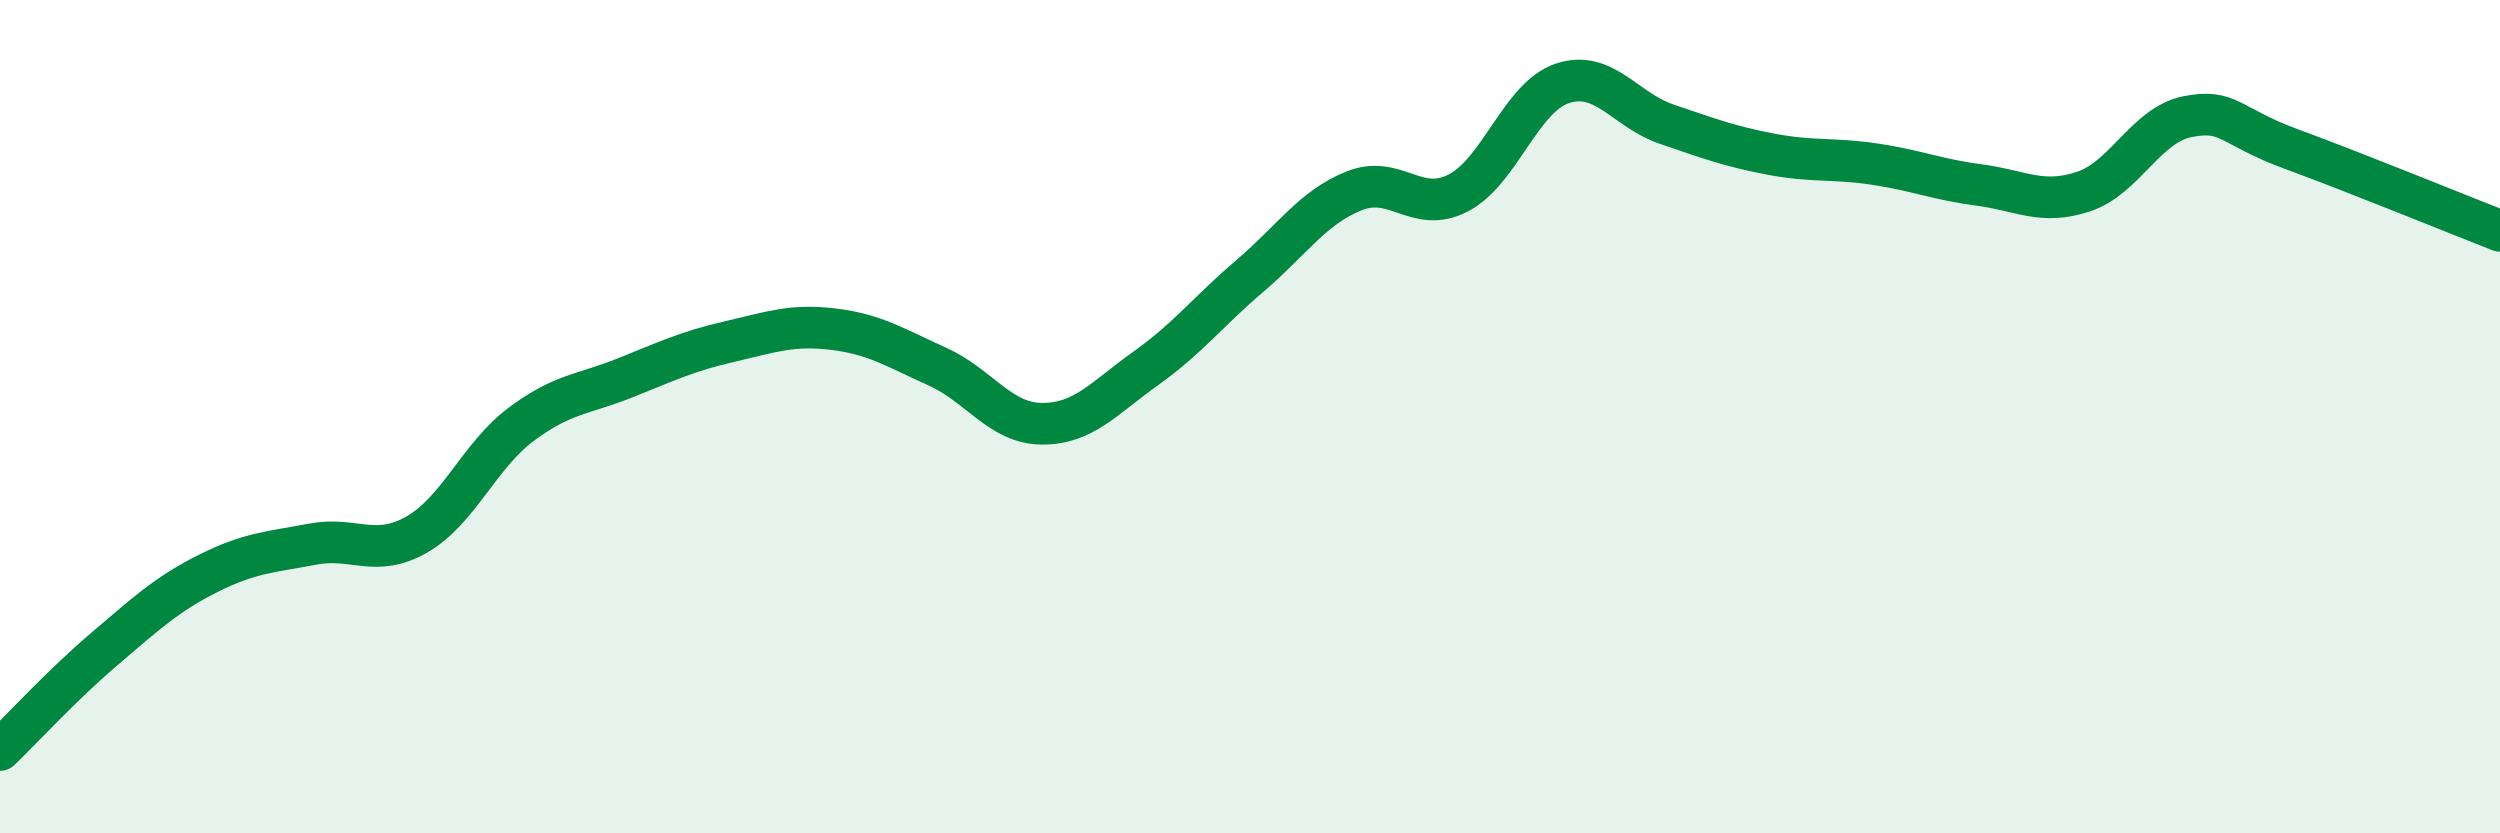
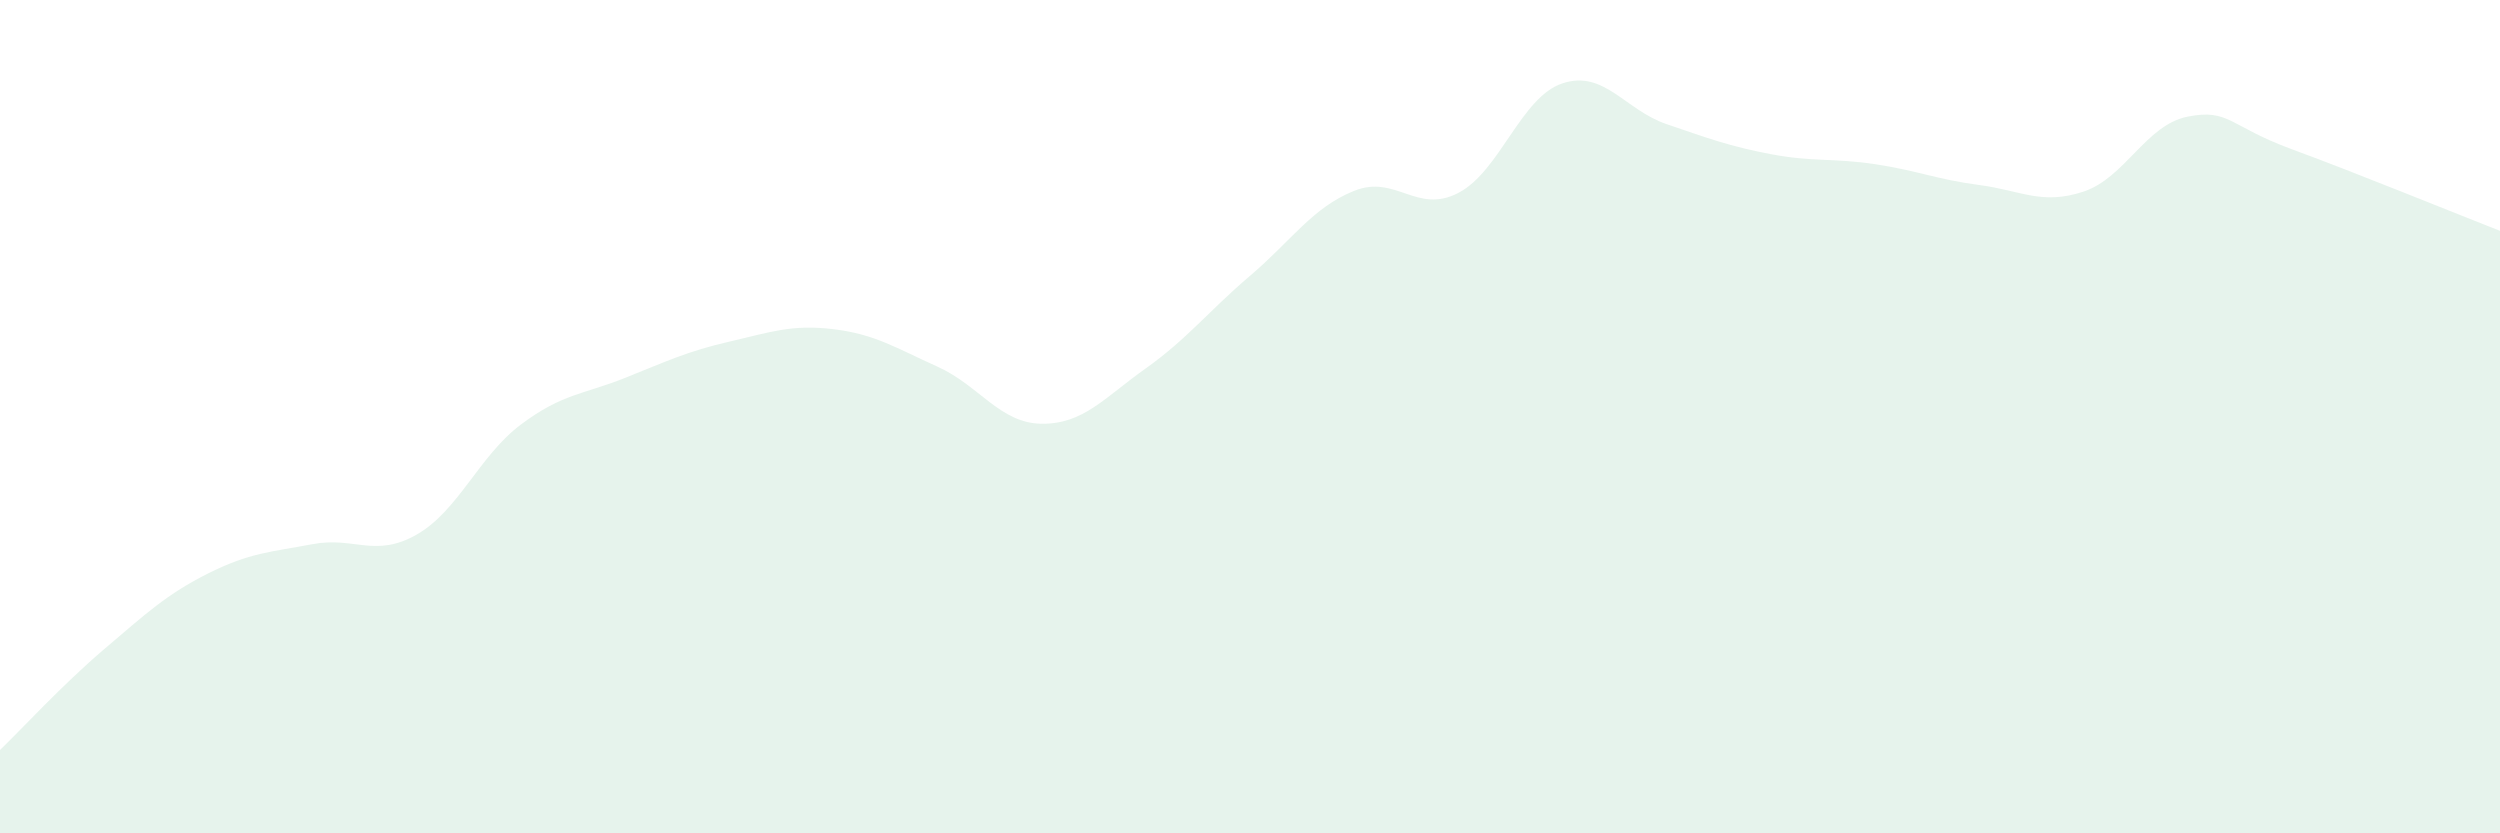
<svg xmlns="http://www.w3.org/2000/svg" width="60" height="20" viewBox="0 0 60 20">
  <path d="M 0,18 C 0.5,17.52 1.5,16.43 2.5,15.58 C 3.5,14.73 4,14.26 5,13.76 C 6,13.26 6.5,13.25 7.5,13.06 C 8.5,12.87 9,13.4 10,12.83 C 11,12.26 11.5,10.94 12.5,10.19 C 13.5,9.44 14,9.47 15,9.07 C 16,8.67 16.5,8.43 17.5,8.2 C 18.5,7.97 19,7.78 20,7.9 C 21,8.02 21.5,8.35 22.5,8.8 C 23.5,9.25 24,10.16 25,10.17 C 26,10.18 26.5,9.55 27.5,8.84 C 28.5,8.13 29,7.47 30,6.62 C 31,5.77 31.5,4.98 32.5,4.58 C 33.5,4.18 34,5.15 35,4.63 C 36,4.11 36.5,2.33 37.5,2 C 38.5,1.67 39,2.64 40,2.98 C 41,3.32 41.5,3.51 42.5,3.7 C 43.5,3.89 44,3.79 45,3.94 C 46,4.09 46.5,4.31 47.5,4.44 C 48.5,4.57 49,4.93 50,4.6 C 51,4.27 51.5,3 52.5,2.8 C 53.5,2.6 53.5,3.03 55,3.58 C 56.5,4.13 59,5.15 60,5.54L60 20L0 20Z" fill="#008740" opacity="0.1" stroke-linecap="round" stroke-linejoin="round" />
-   <path d="M 0,18 C 0.5,17.52 1.5,16.43 2.5,15.58 C 3.5,14.73 4,14.26 5,13.76 C 6,13.26 6.5,13.25 7.5,13.06 C 8.5,12.87 9,13.4 10,12.83 C 11,12.26 11.5,10.94 12.5,10.19 C 13.5,9.44 14,9.47 15,9.07 C 16,8.67 16.5,8.43 17.5,8.2 C 18.5,7.97 19,7.78 20,7.9 C 21,8.02 21.5,8.35 22.5,8.8 C 23.5,9.25 24,10.16 25,10.17 C 26,10.18 26.5,9.55 27.5,8.84 C 28.5,8.13 29,7.47 30,6.62 C 31,5.77 31.5,4.98 32.5,4.58 C 33.5,4.18 34,5.15 35,4.63 C 36,4.11 36.5,2.33 37.5,2 C 38.5,1.67 39,2.64 40,2.98 C 41,3.32 41.5,3.51 42.5,3.7 C 43.5,3.89 44,3.79 45,3.94 C 46,4.09 46.5,4.31 47.5,4.44 C 48.5,4.57 49,4.93 50,4.6 C 51,4.27 51.5,3 52.5,2.8 C 53.5,2.6 53.5,3.03 55,3.58 C 56.5,4.13 59,5.15 60,5.54" stroke="#008740" stroke-width="1" fill="none" stroke-linecap="round" stroke-linejoin="round" />
</svg>